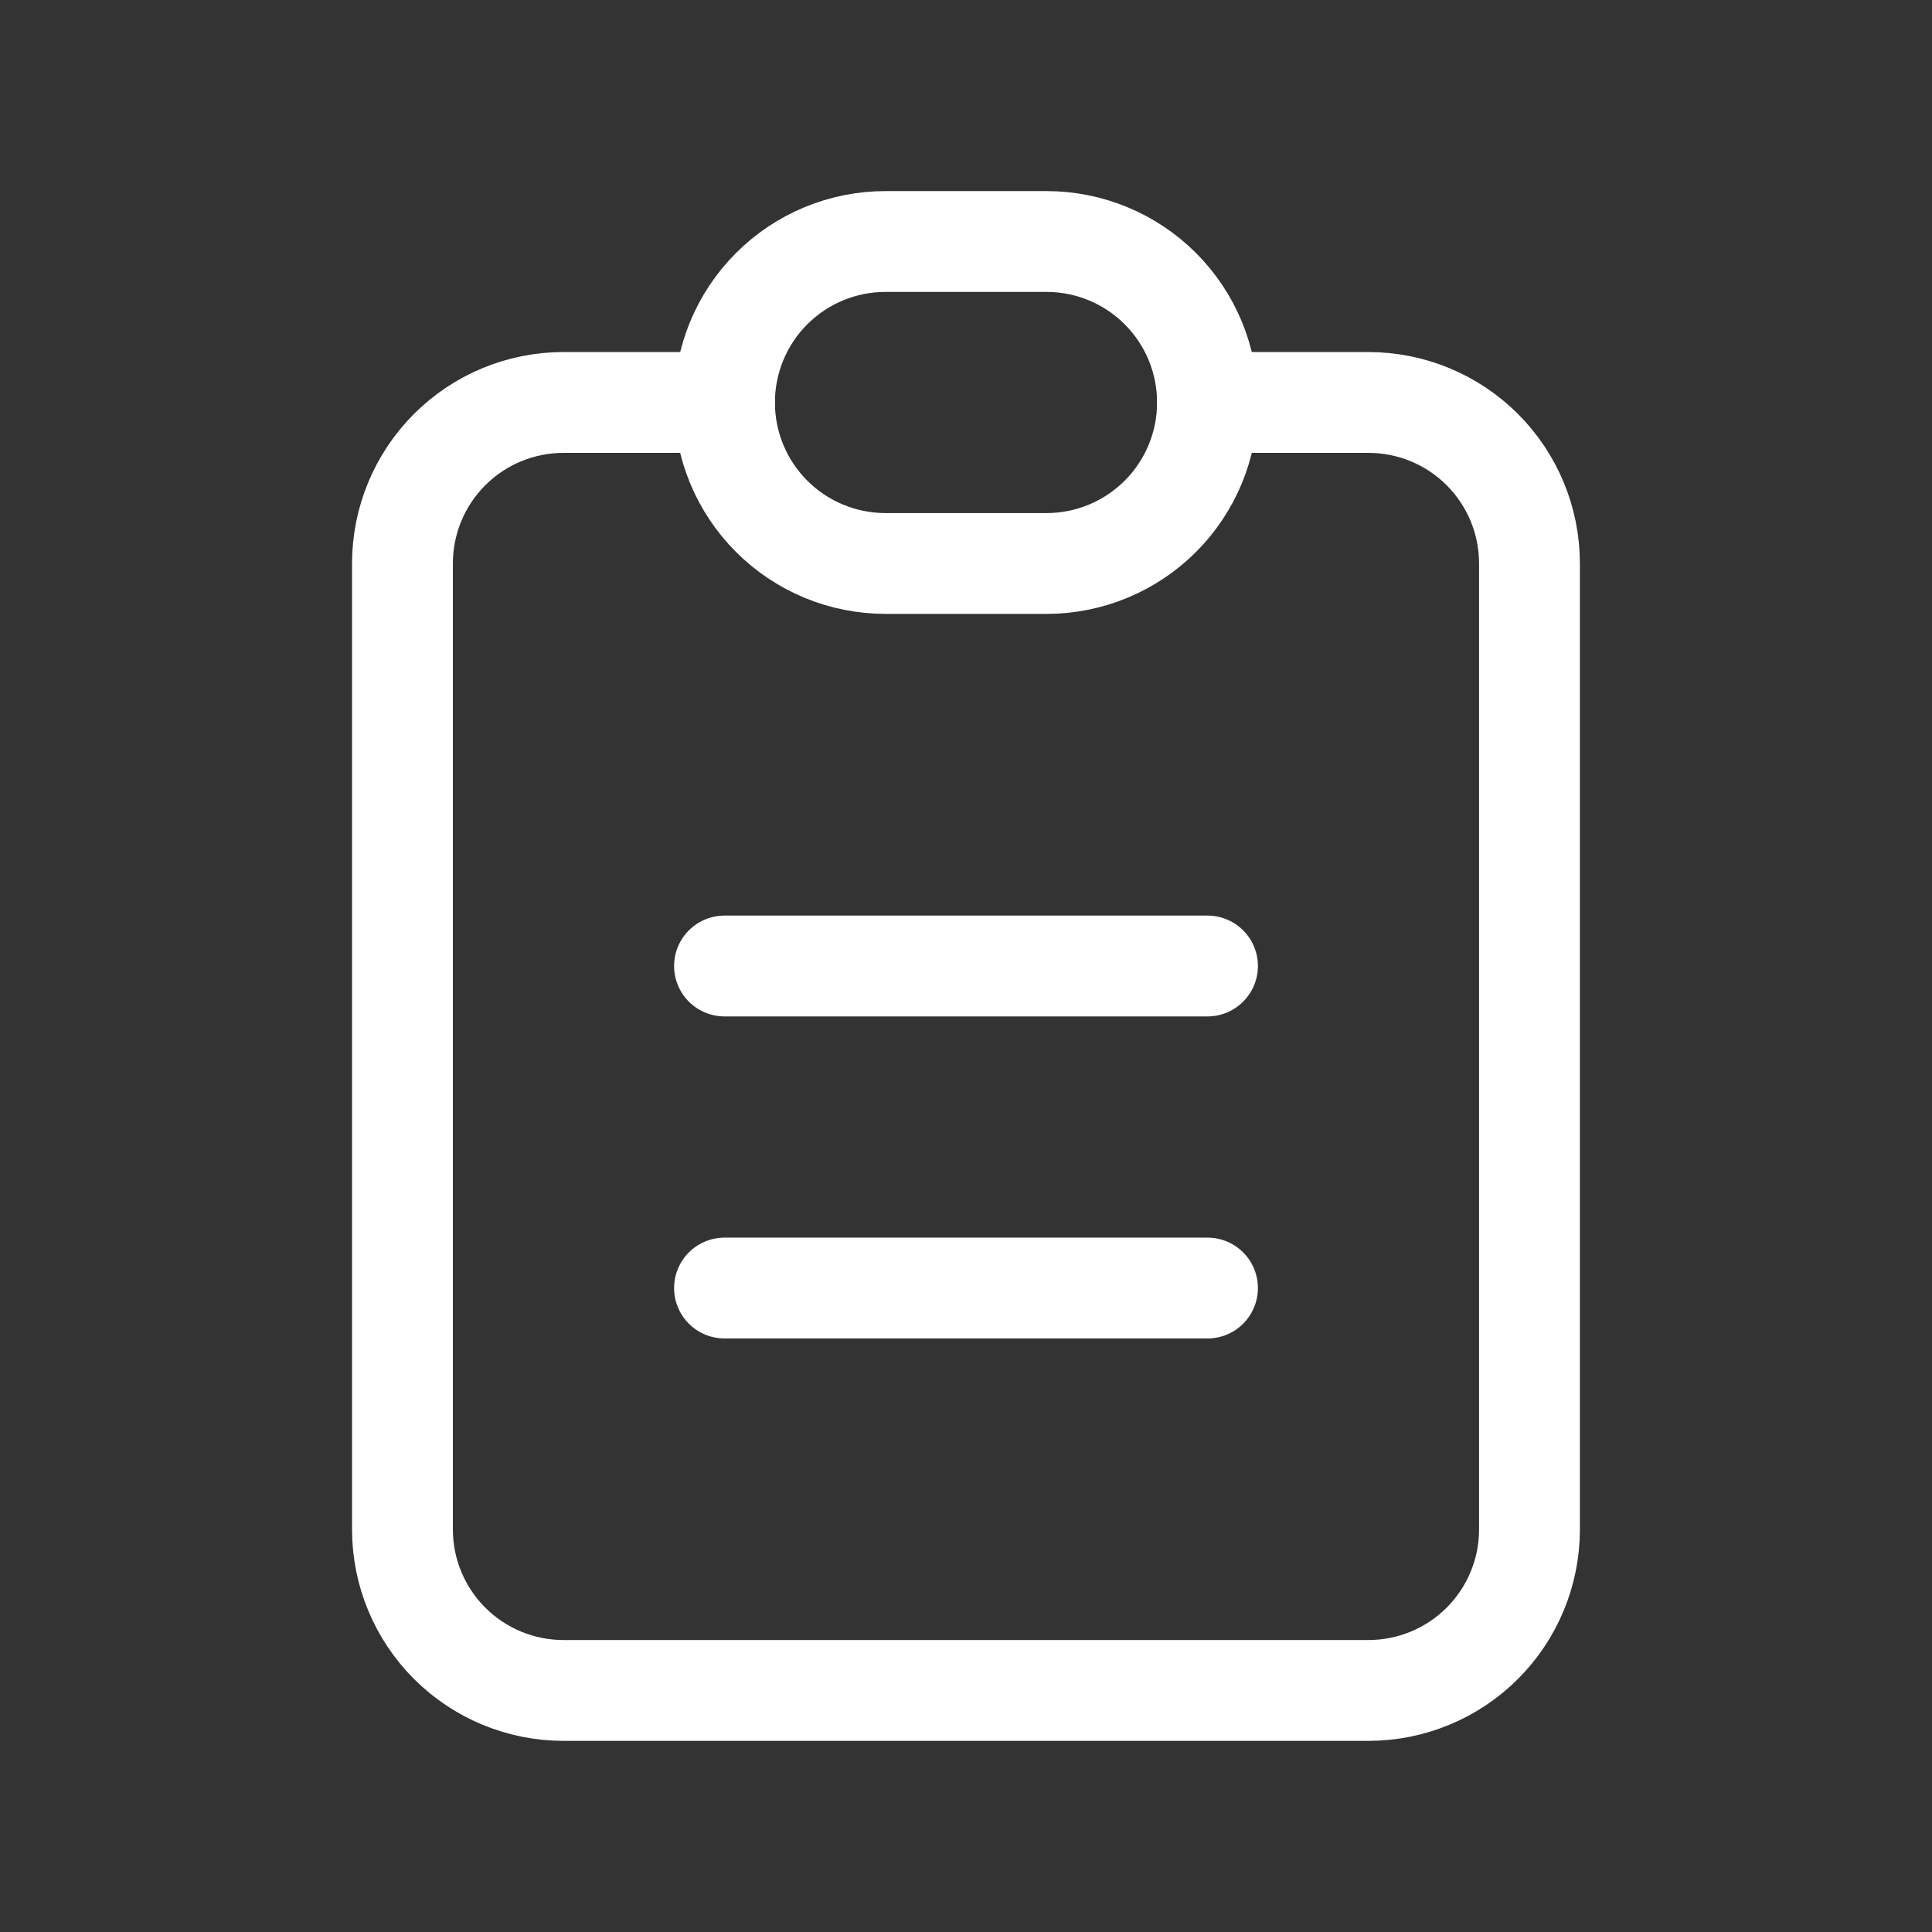
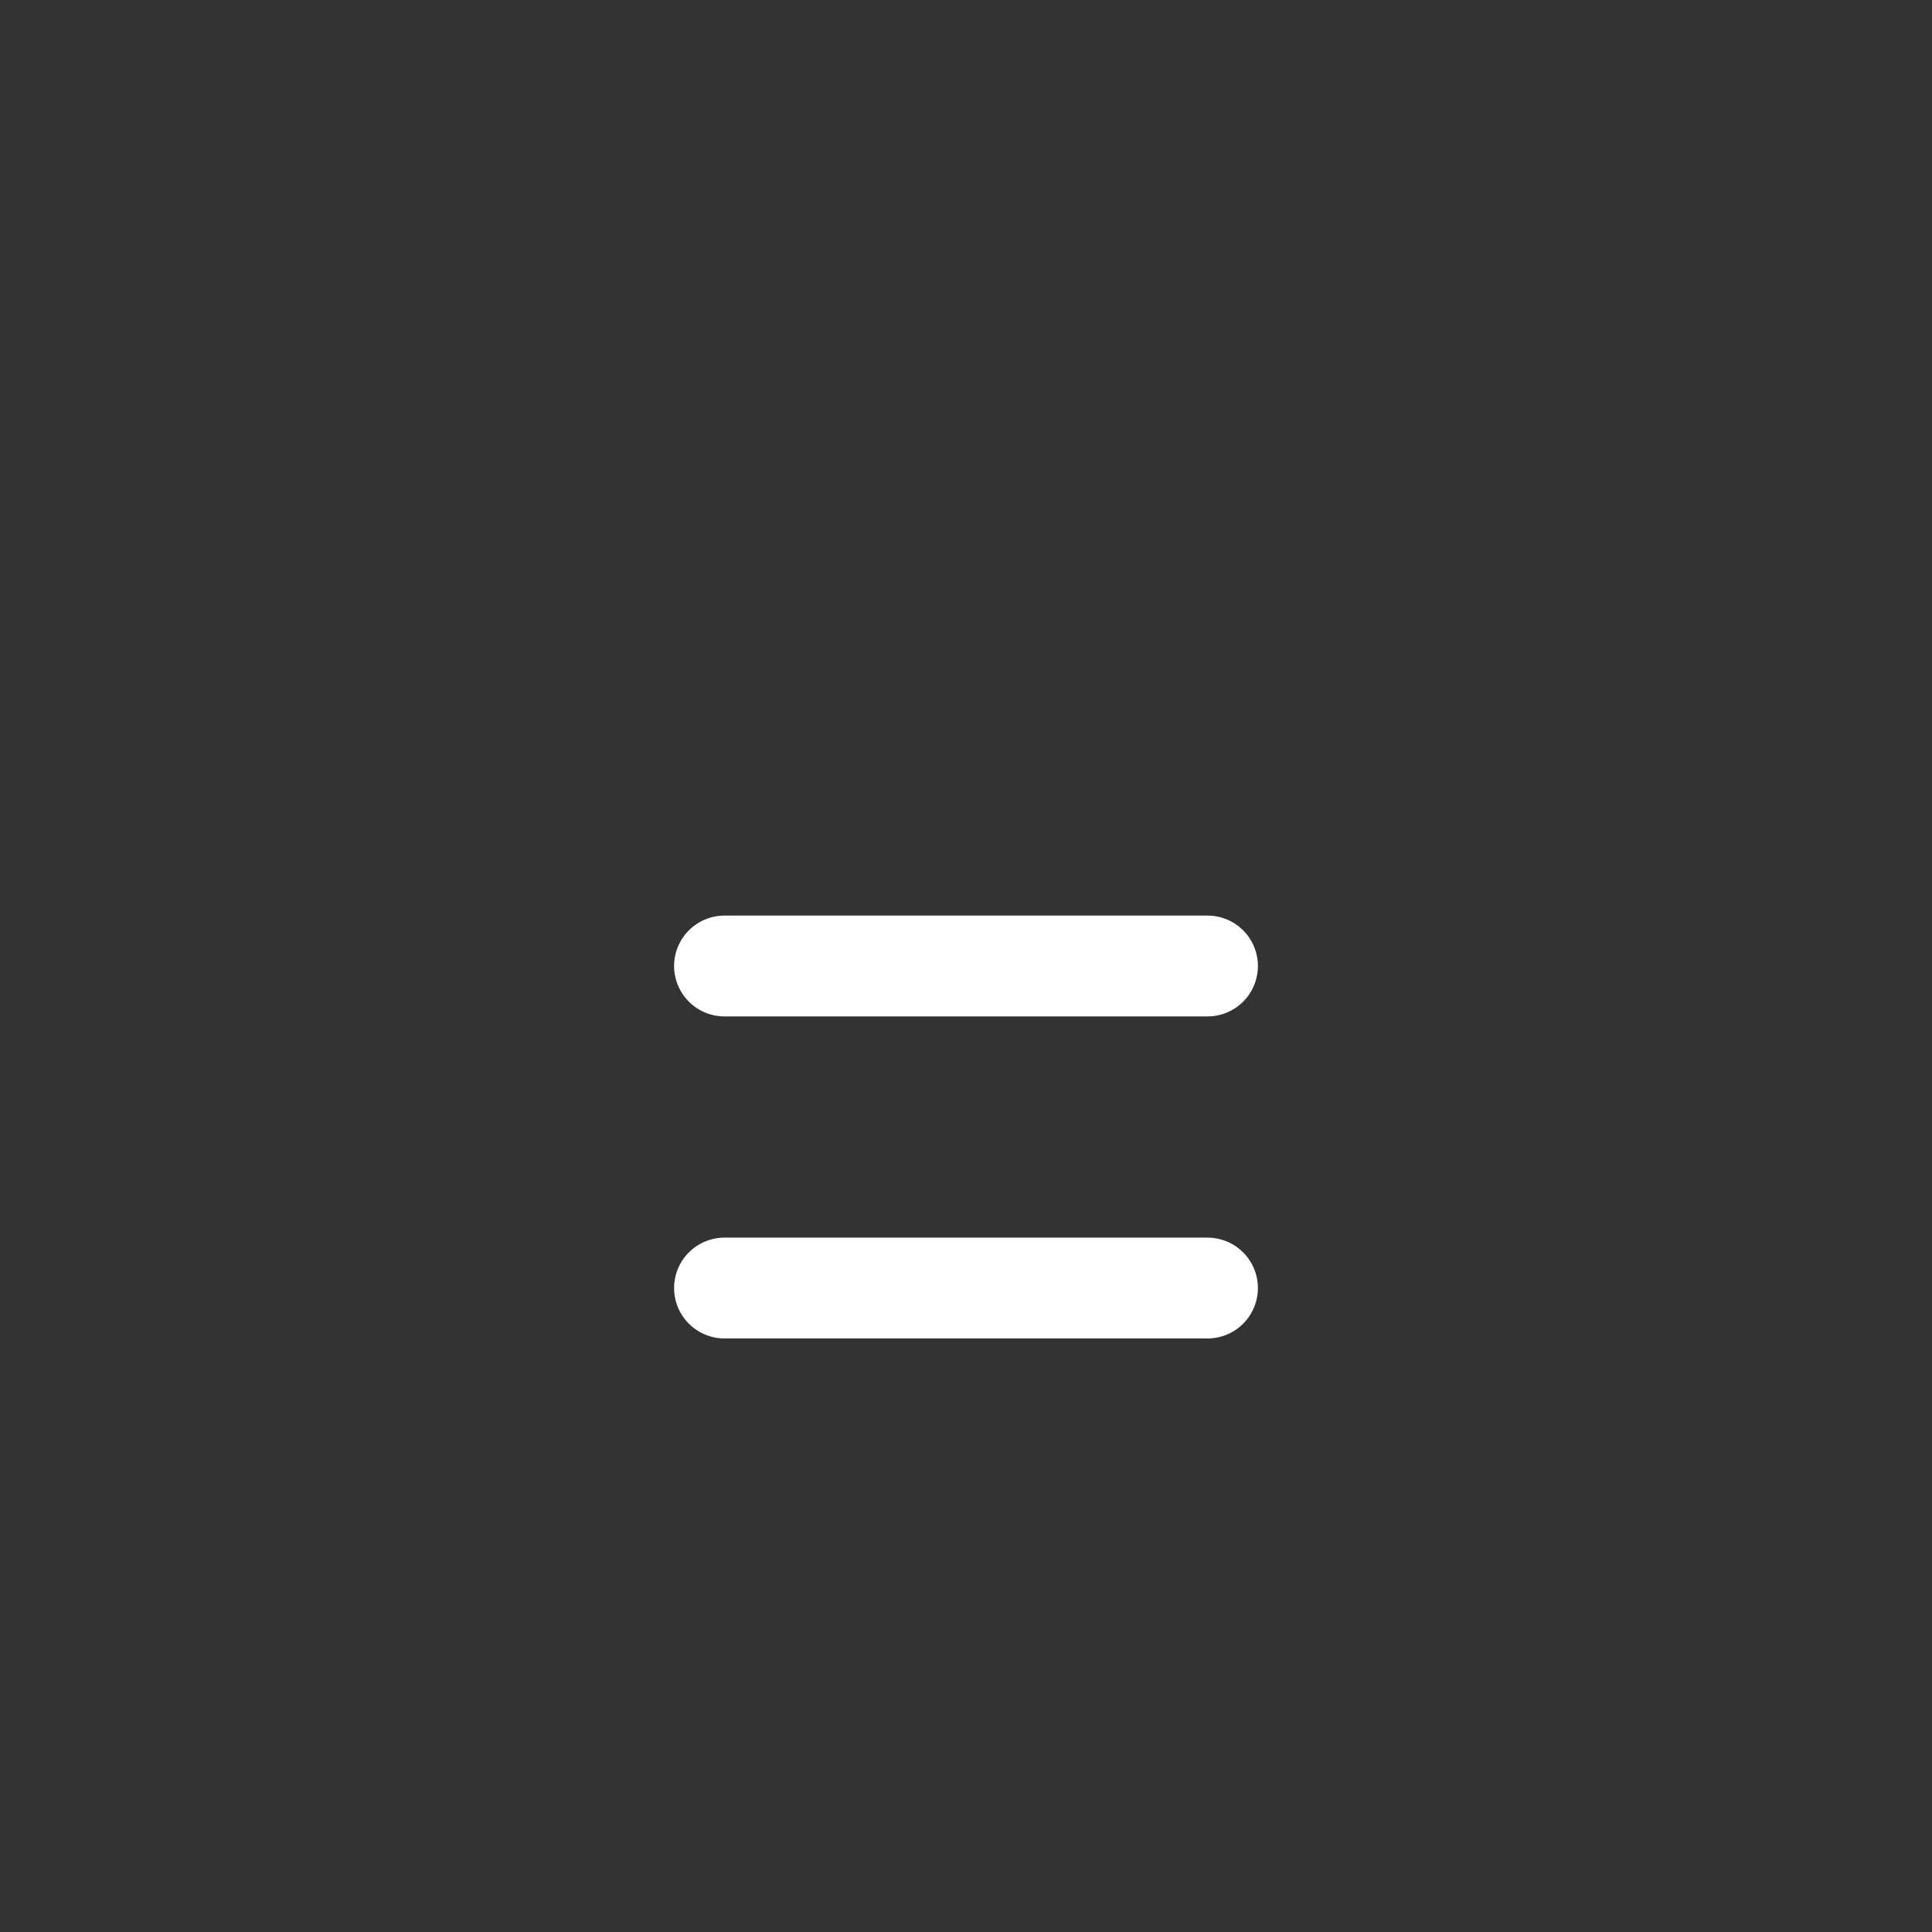
<svg xmlns="http://www.w3.org/2000/svg" width="32" height="32" viewBox="0 0 32 32" fill="none">
  <rect x="0" y="0" width="32" height="32" fill="#333333" stroke="none" />
-   <path d="M11.999 6.666H9.333C8.625 6.666 7.947 6.947 7.447 7.447C6.947 7.947 6.666 8.625 6.666 9.333V25.333C6.666 26.04 6.947 26.718 7.447 27.218C7.947 27.718 8.625 27.999 9.333 27.999H22.666C23.373 27.999 24.052 27.718 24.552 27.218C25.052 26.718 25.333 26.04 25.333 25.333V9.333C25.333 8.625 25.052 7.947 24.552 7.447C24.052 6.947 23.373 6.666 22.666 6.666H19.999" stroke="white" stroke-width="1.67" stroke-linecap="round" stroke-linejoin="round" />
-   <path d="M12 6.667C12 5.959 12.281 5.281 12.781 4.781C13.281 4.281 13.959 4 14.667 4H17.333C18.041 4 18.719 4.281 19.219 4.781C19.719 5.281 20 5.959 20 6.667C20 7.374 19.719 8.052 19.219 8.552C18.719 9.052 18.041 9.333 17.333 9.333H14.667C13.959 9.333 13.281 9.052 12.781 8.552C12.281 8.052 12 7.374 12 6.667Z" stroke="white" stroke-width="1.67" stroke-linecap="round" stroke-linejoin="round" />
  <path d="M12 16H20" stroke="white" stroke-width="1.67" stroke-linecap="round" stroke-linejoin="round" />
  <path d="M12 21.334H20" stroke="white" stroke-width="1.67" stroke-linecap="round" stroke-linejoin="round" />
</svg>